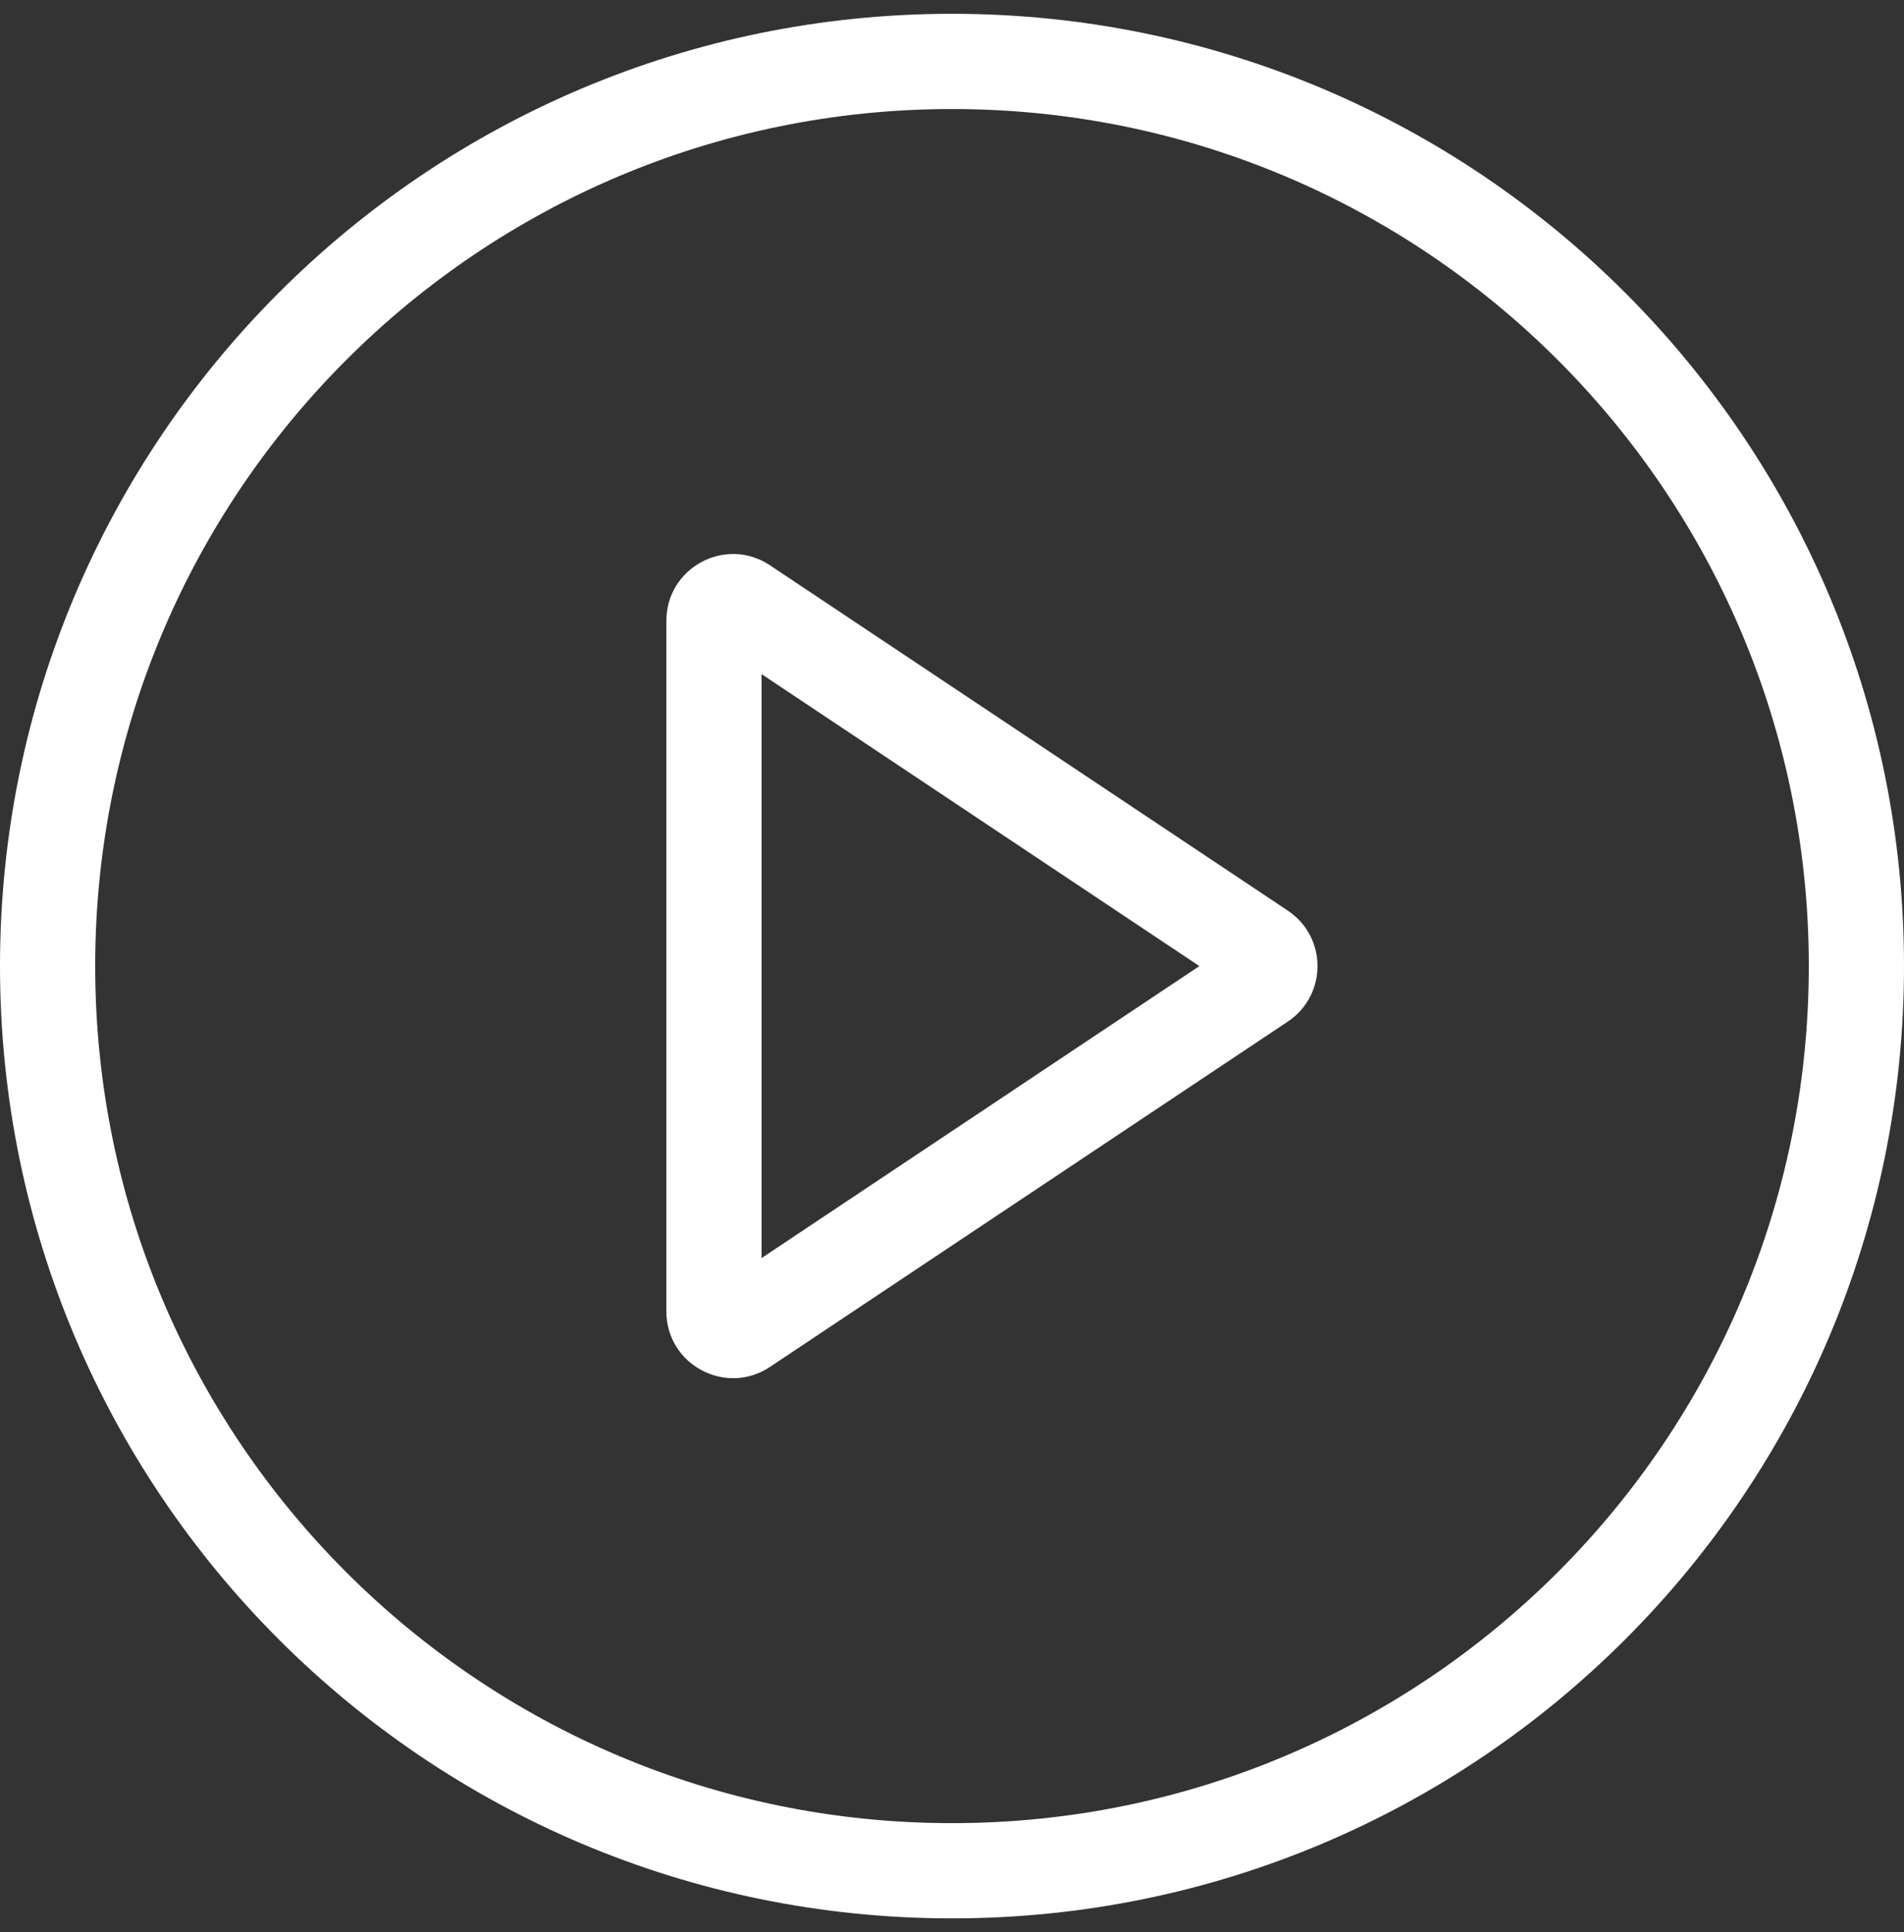
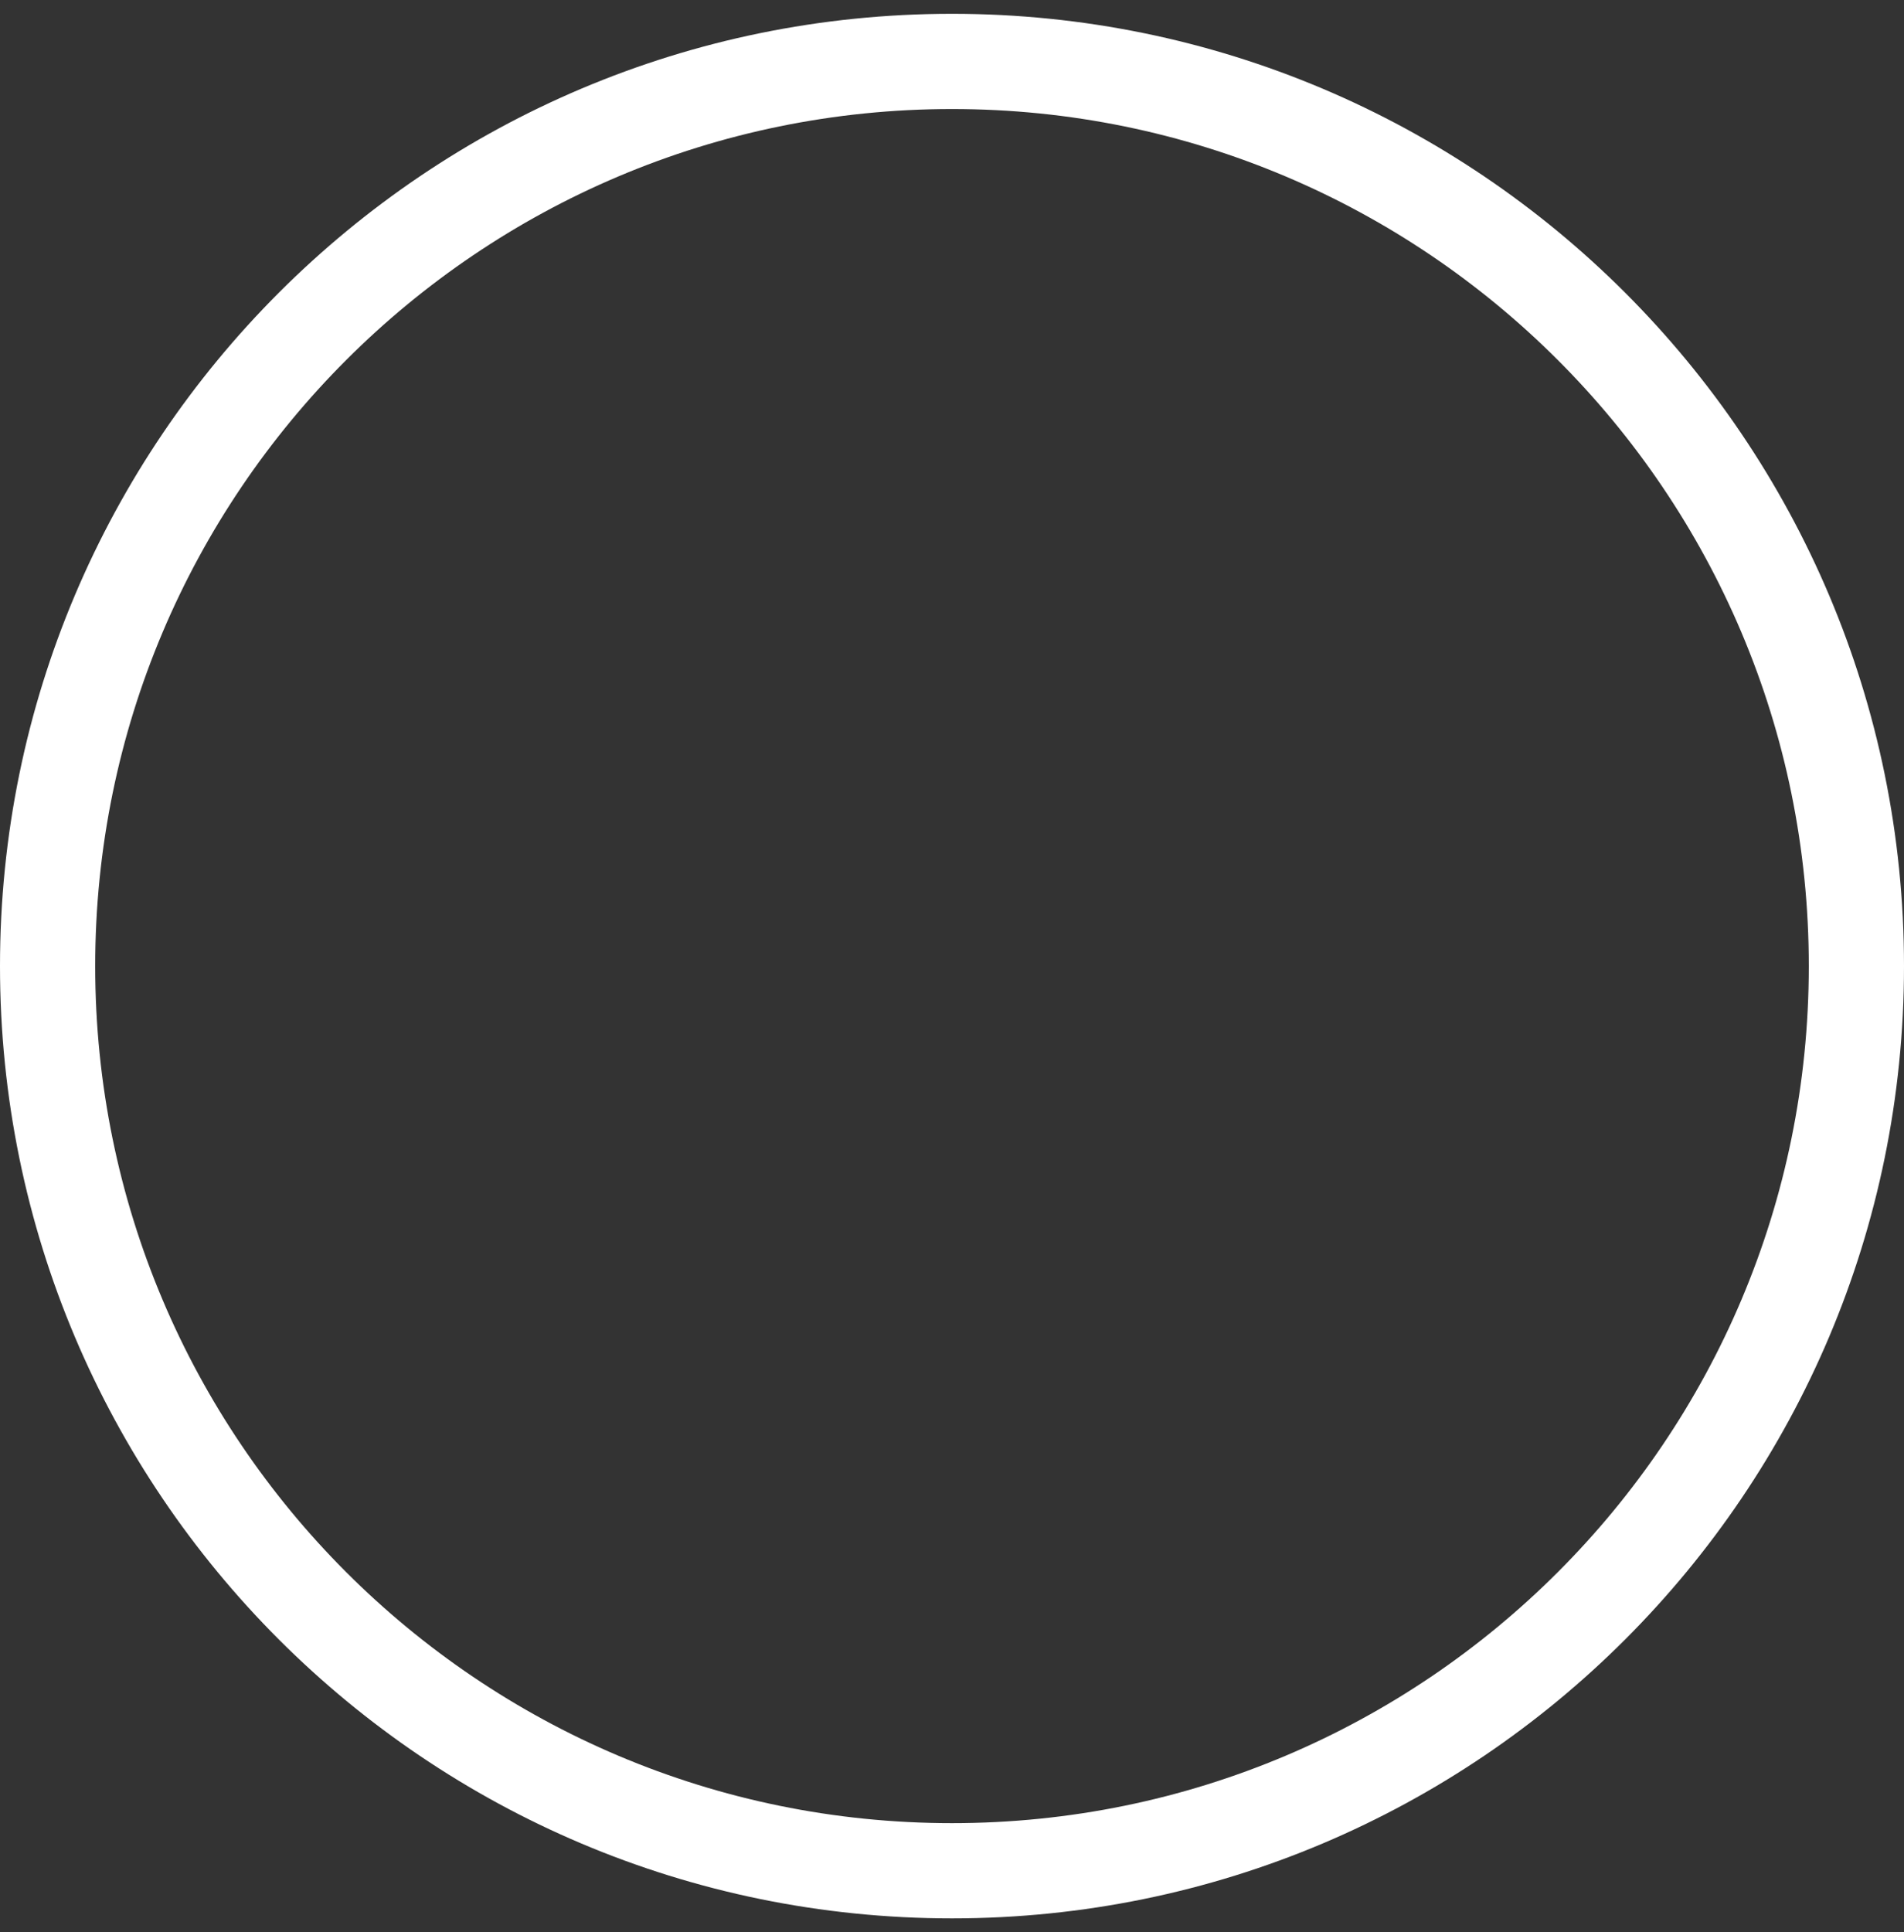
<svg xmlns="http://www.w3.org/2000/svg" width="69" height="70" viewBox="0 0 69 70" fill="none">
  <rect x="0" y="0" width="69" height="70" fill="#333333" stroke="none" />
  <path fill-rule="evenodd" clip-rule="evenodd" d="M34.5 66.05C51.648 66.05 65.55 52.149 65.55 35C65.55 17.852 51.649 3.95 34.5 3.95C17.352 3.95 3.45 17.852 3.45 35C3.45 52.148 17.352 66.05 34.5 66.05ZM34.5 69.5C53.554 69.5 69 54.054 69 35C69 15.946 53.554 0.5 34.5 0.5C15.446 0.5 0 15.946 0 35C0 54.054 15.446 69.5 34.5 69.5Z" fill="white" />
-   <path fill-rule="evenodd" clip-rule="evenodd" d="M43.465 35L27.6 24.423V45.577L43.465 35ZM46.67 32.991C48.104 33.947 48.104 36.054 46.67 37.01L27.904 49.521C26.299 50.591 24.149 49.44 24.149 47.511V22.489C24.149 20.561 26.299 19.41 27.904 20.48L46.67 32.991Z" fill="white" />
</svg>